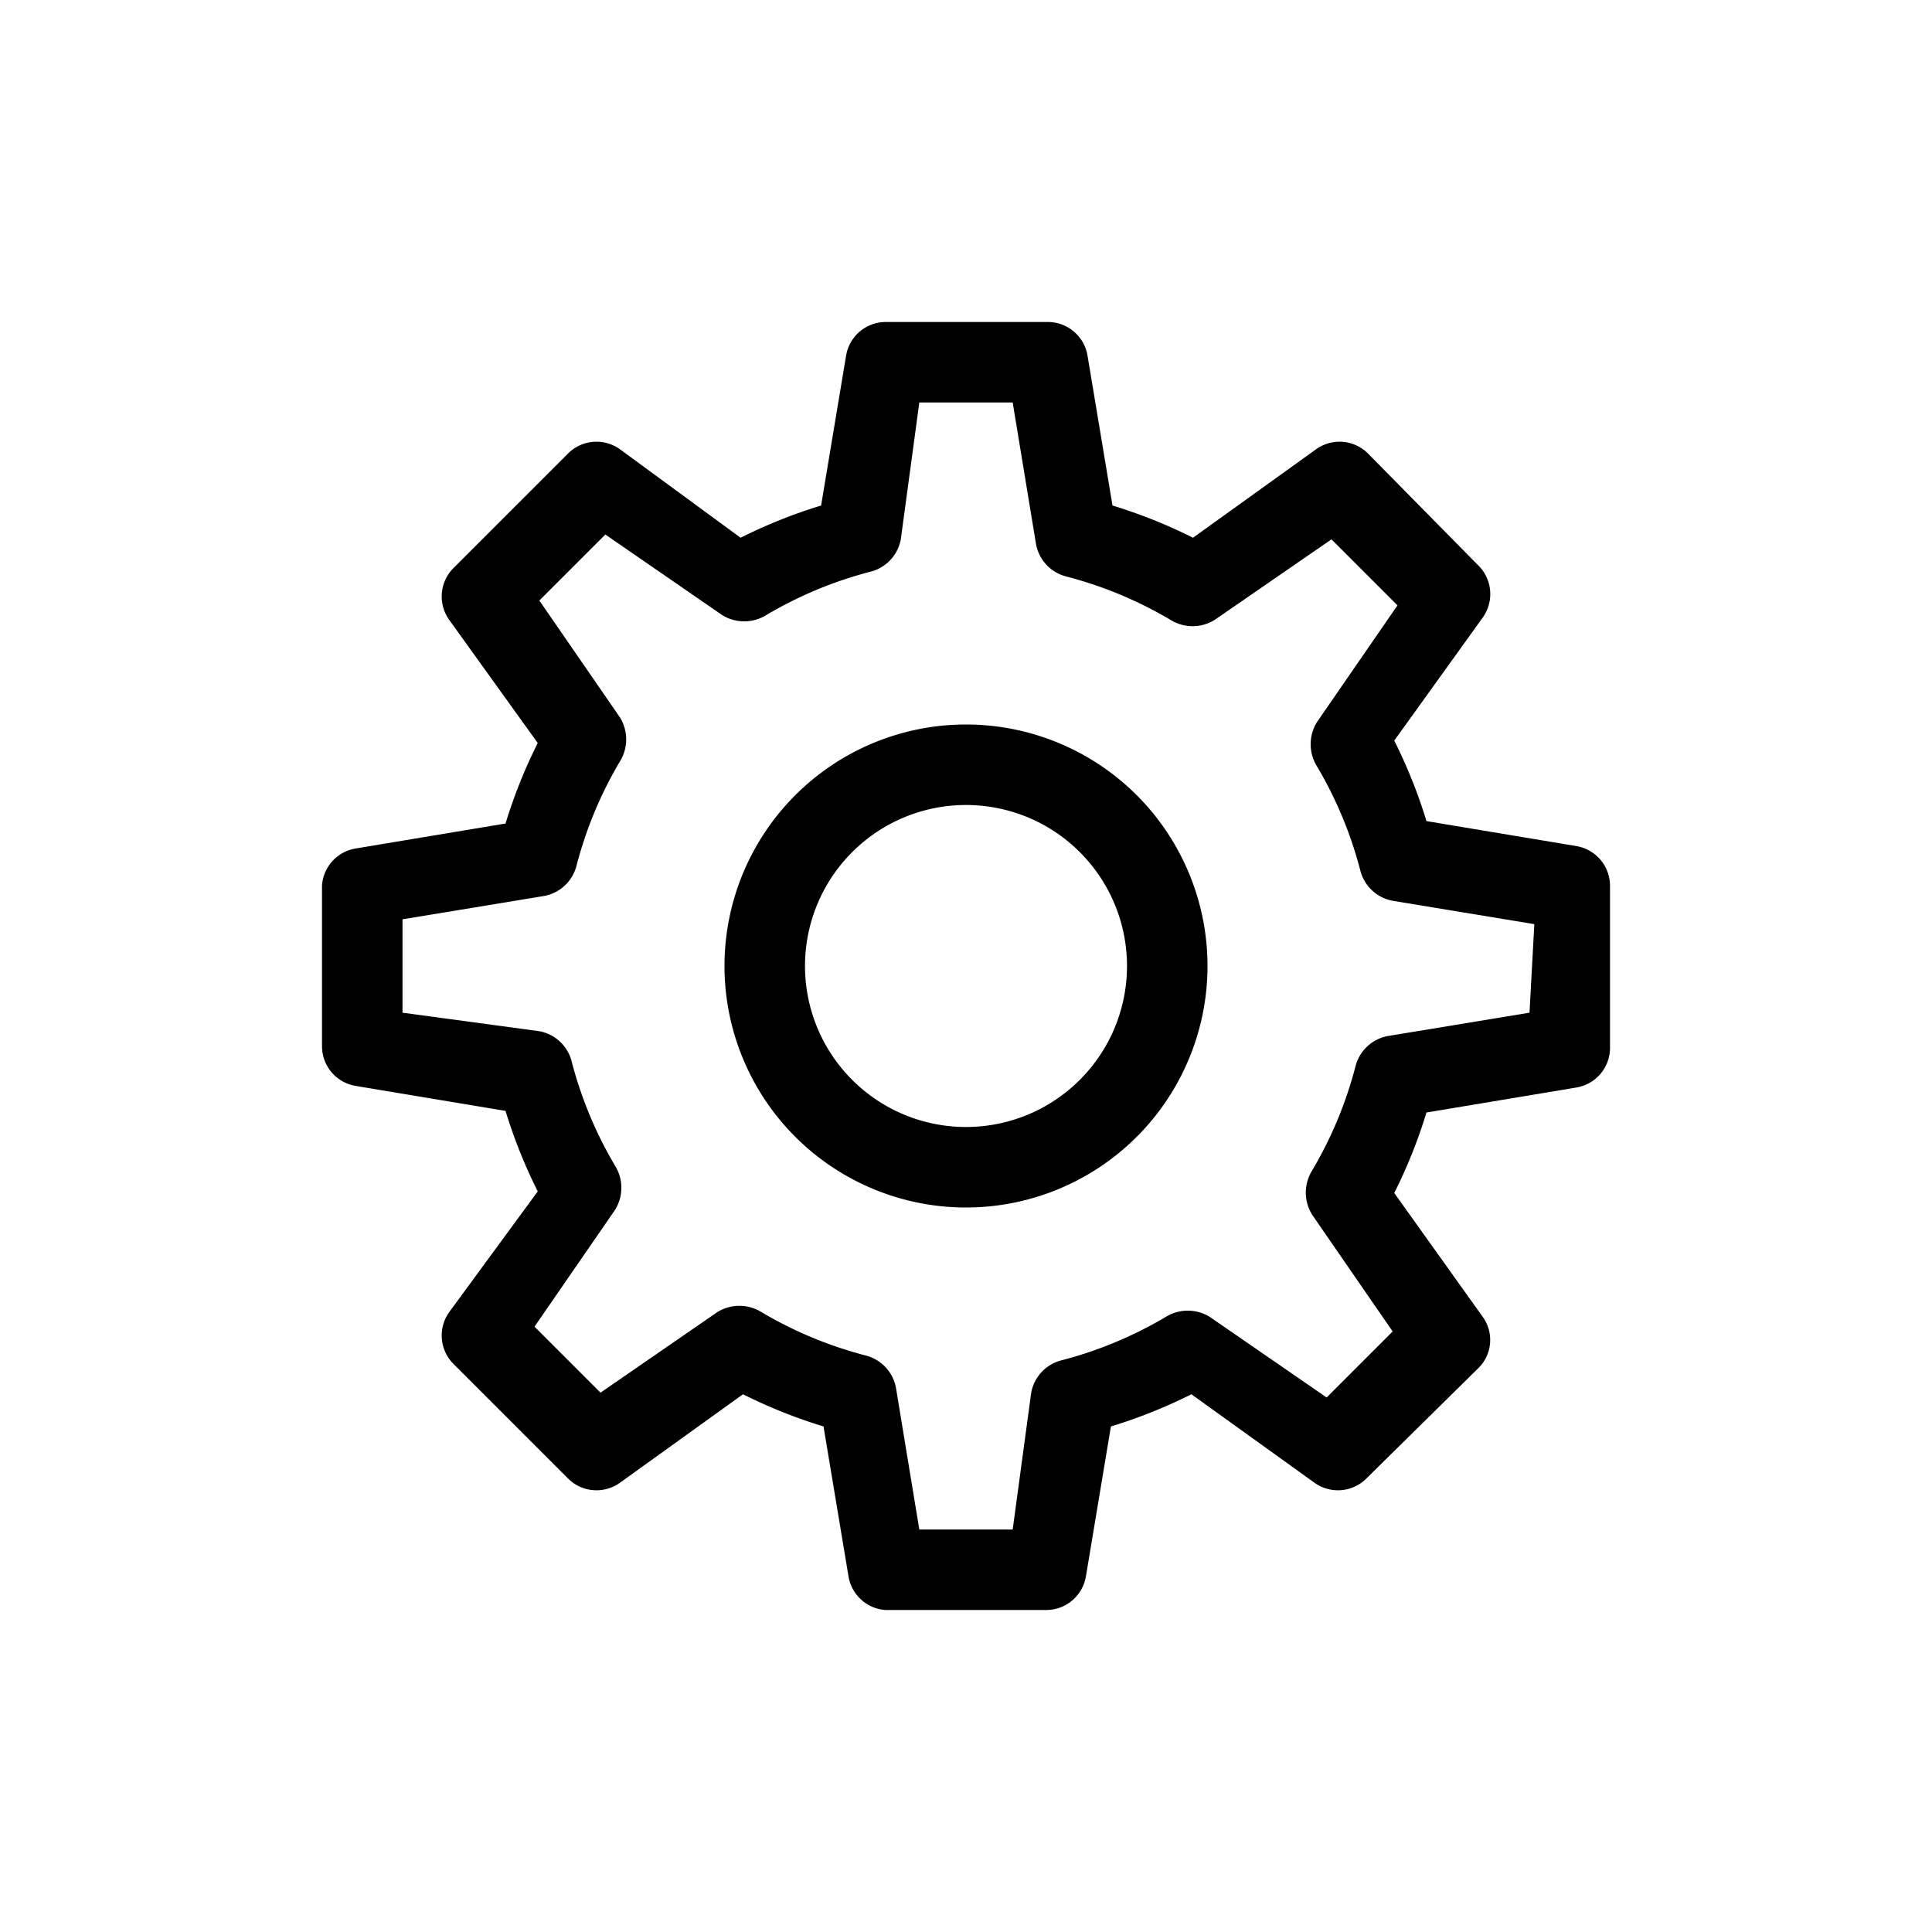
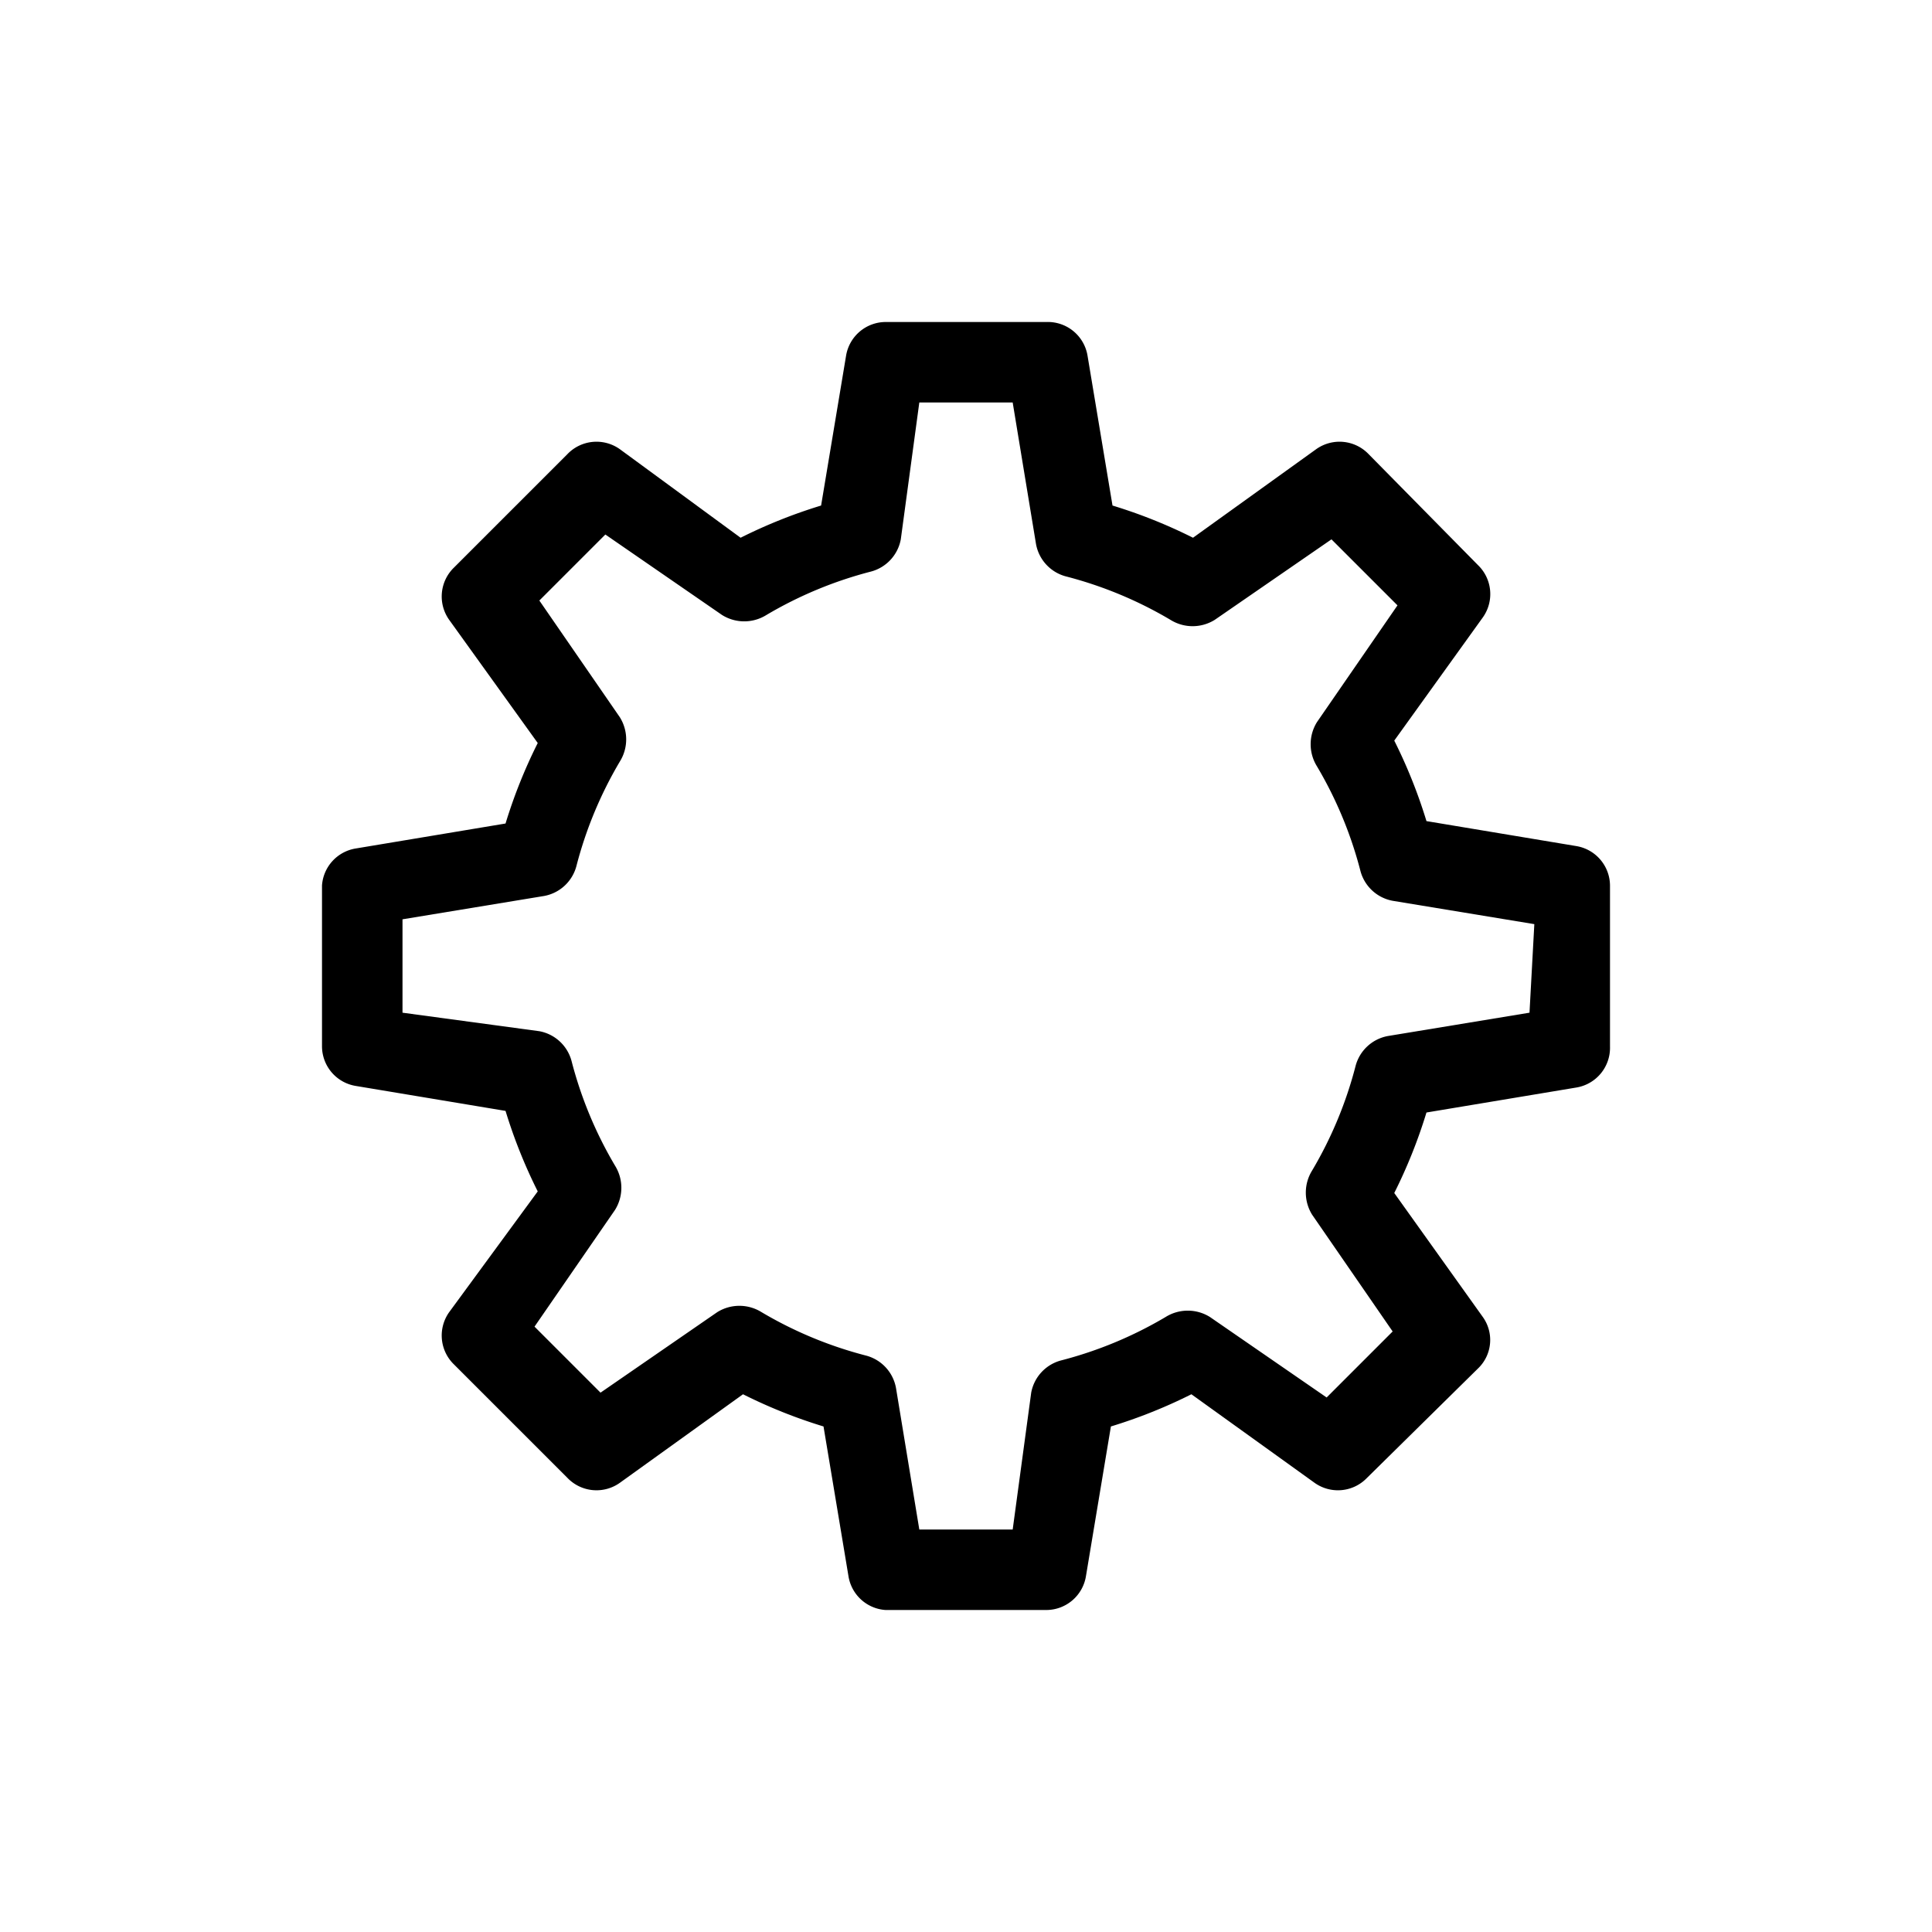
<svg xmlns="http://www.w3.org/2000/svg" id="Layer_1" data-name="Layer 1" viewBox="0 0 24 24">
  <title>Setting_24px</title>
  <path d="M19.58,10.51l-1.86-.31a6.37,6.37,0,0,0-.4-1l1.1-1.53a.5.5,0,0,0-.06-.65L17,5.64a.5.5,0,0,0-.65-.06l-1.53,1.1a6.37,6.37,0,0,0-1-.4l-.31-1.86A.5.5,0,0,0,13,4H11a.5.5,0,0,0-.49.42L10.2,6.28a6.37,6.37,0,0,0-1,.4L7.7,5.58a.5.5,0,0,0-.65.06L5.64,7.05a.5.5,0,0,0-.06.65l1.1,1.53a6.37,6.37,0,0,0-.4,1l-1.86.31A.5.5,0,0,0,4,11v2a.5.5,0,0,0,.42.49l1.86.31a6.37,6.37,0,0,0,.4,1L5.58,16.3a.5.5,0,0,0,.06.65l1.41,1.41a.5.5,0,0,0,.65.06l1.53-1.1a6.37,6.37,0,0,0,1,.4l.31,1.86A.5.5,0,0,0,11,20h2a.5.5,0,0,0,.49-.42l.31-1.86a6.37,6.37,0,0,0,1-.4l1.53,1.1a.5.5,0,0,0,.65-.06L18.36,17a.49.49,0,0,0,.06-.64l-1.1-1.54a6.37,6.37,0,0,0,.4-1l1.86-.31A.5.5,0,0,0,20,13V11A.5.5,0,0,0,19.58,10.51ZM19,12.58l-1.76.29a.51.51,0,0,0-.4.37,5,5,0,0,1-.54,1.3.52.52,0,0,0,0,.55l1,1.45-.82.82-1.45-1a.52.52,0,0,0-.55,0,5,5,0,0,1-1.3.54.51.51,0,0,0-.37.4L12.58,19H11.42l-.29-1.76a.51.51,0,0,0-.37-.4,5,5,0,0,1-1.3-.54.52.52,0,0,0-.55,0l-1.45,1-.82-.82,1-1.45a.52.52,0,0,0,0-.55,5,5,0,0,1-.54-1.3.51.51,0,0,0-.4-.37L5,12.58V11.42l1.76-.29a.51.51,0,0,0,.4-.37,5,5,0,0,1,.54-1.3.52.52,0,0,0,0-.55l-1-1.45.82-.82,1.45,1a.52.52,0,0,0,.55,0,5,5,0,0,1,1.3-.54.51.51,0,0,0,.37-.4L11.42,5h1.16l.29,1.76a.51.51,0,0,0,.37.4,5,5,0,0,1,1.3.54.52.52,0,0,0,.55,0l1.45-1,.82.82-1,1.45a.52.52,0,0,0,0,.55,5,5,0,0,1,.54,1.3.51.51,0,0,0,.4.37l1.76.29Z" />
-   <path d="M12,9a3,3,0,1,0,3,3A3,3,0,0,0,12,9Zm0,5a2,2,0,1,1,2-2A2,2,0,0,1,12,14Z" />
</svg>